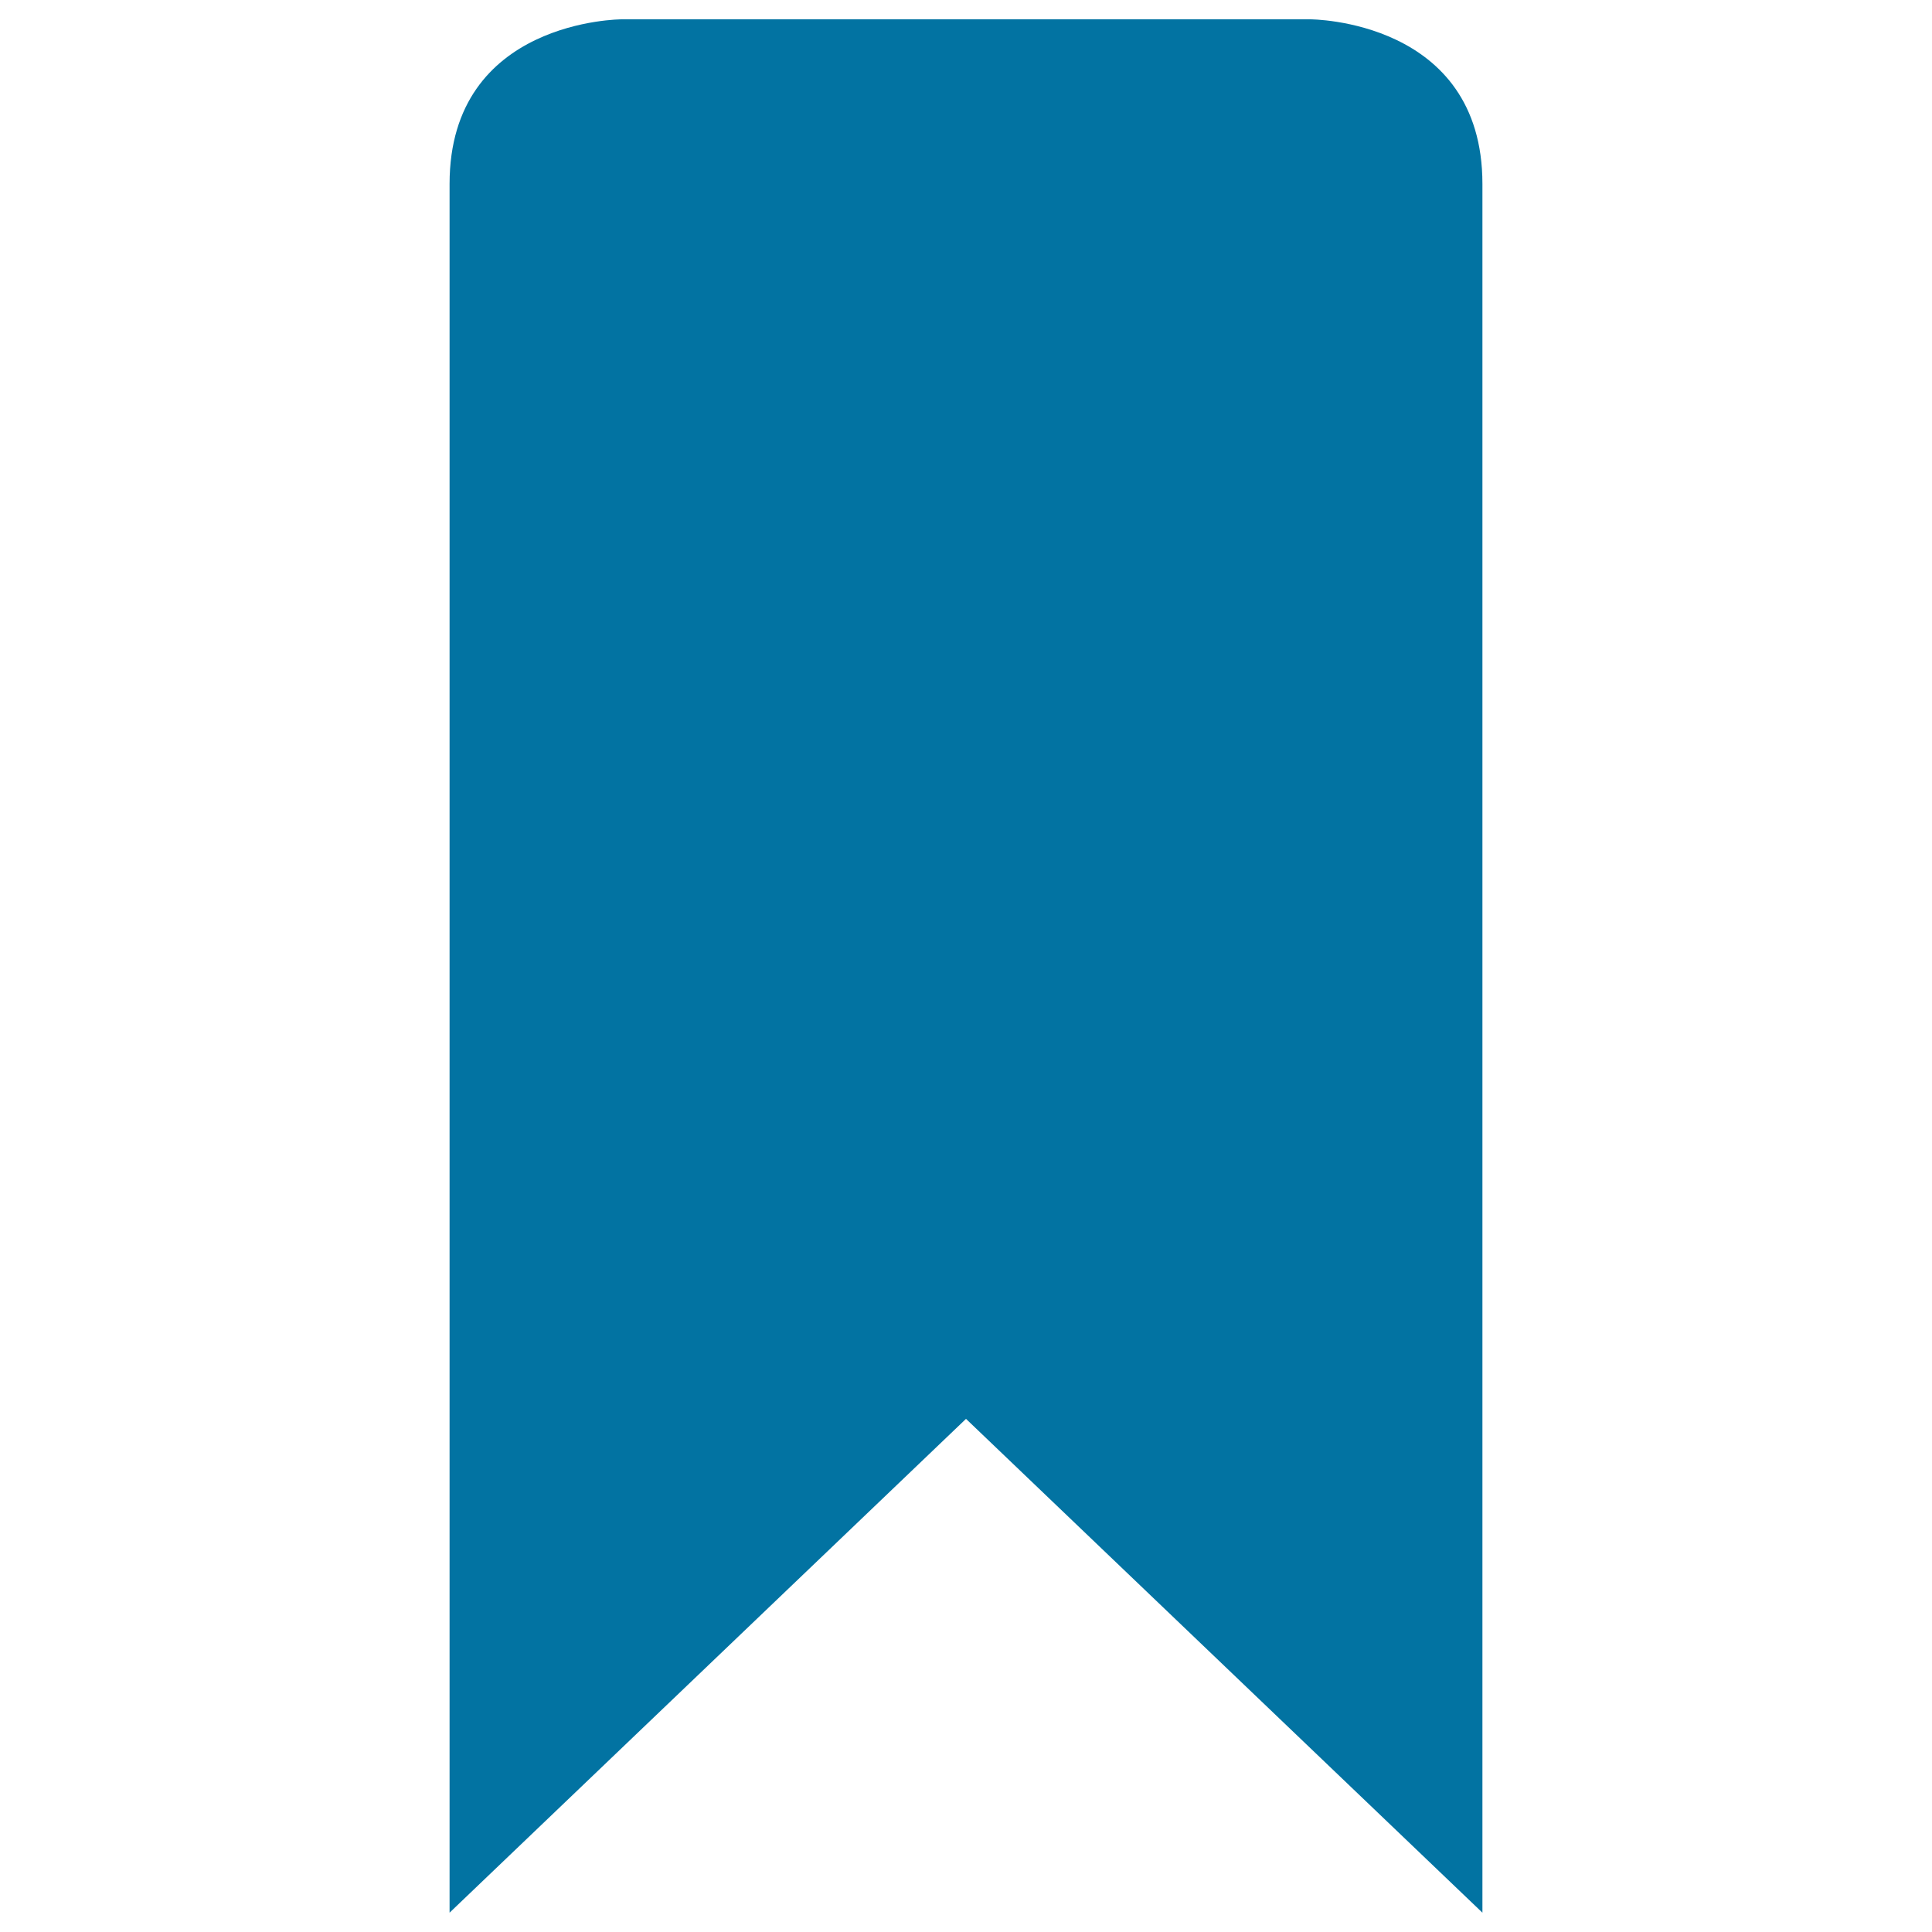
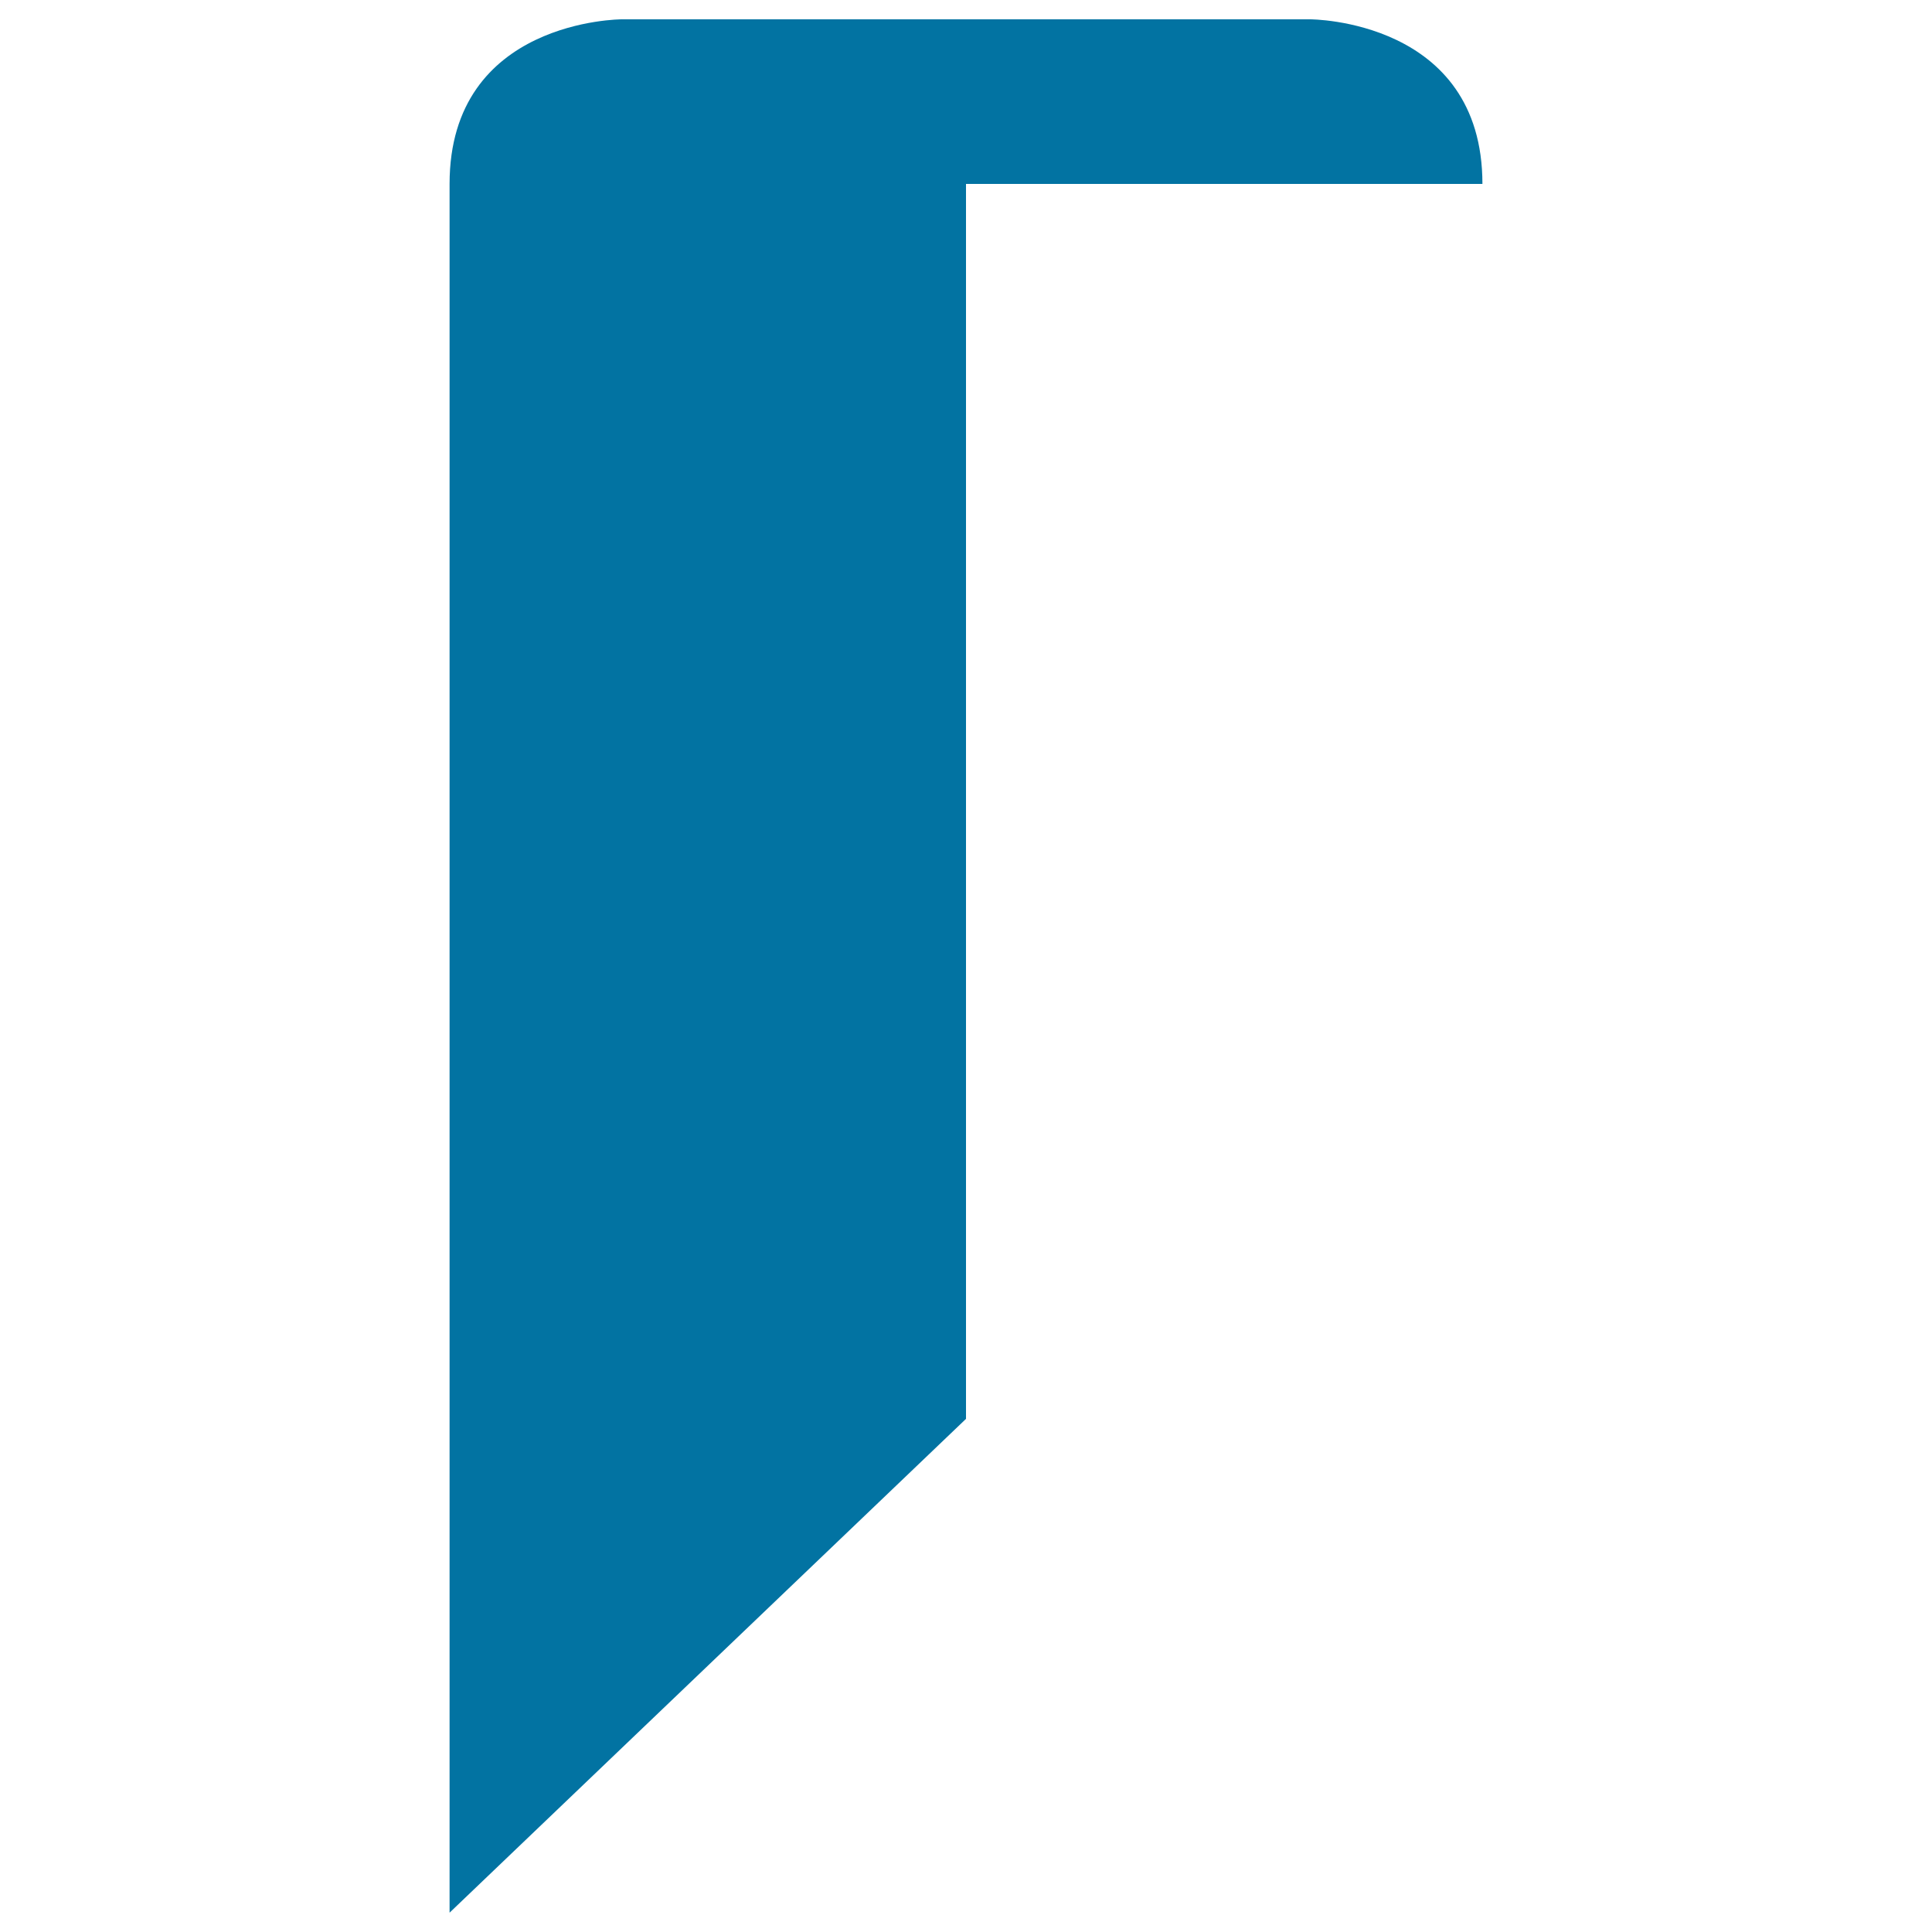
<svg xmlns="http://www.w3.org/2000/svg" viewBox="0 0 1000 1000" style="fill:#0273a2">
  <title>Bookmark Black Tool Symbol SVG icon</title>
  <g>
-     <path d="M767.3,95.2c0-85.2-89.1-85.2-89.1-85.2H321.8c0,0-89.1,0-89.1,85.2V990L500,734.4L767.3,990V95.2z" />
+     <path d="M767.3,95.2c0-85.2-89.1-85.2-89.1-85.2H321.8c0,0-89.1,0-89.1,85.2V990L500,734.4V95.2z" />
  </g>
</svg>